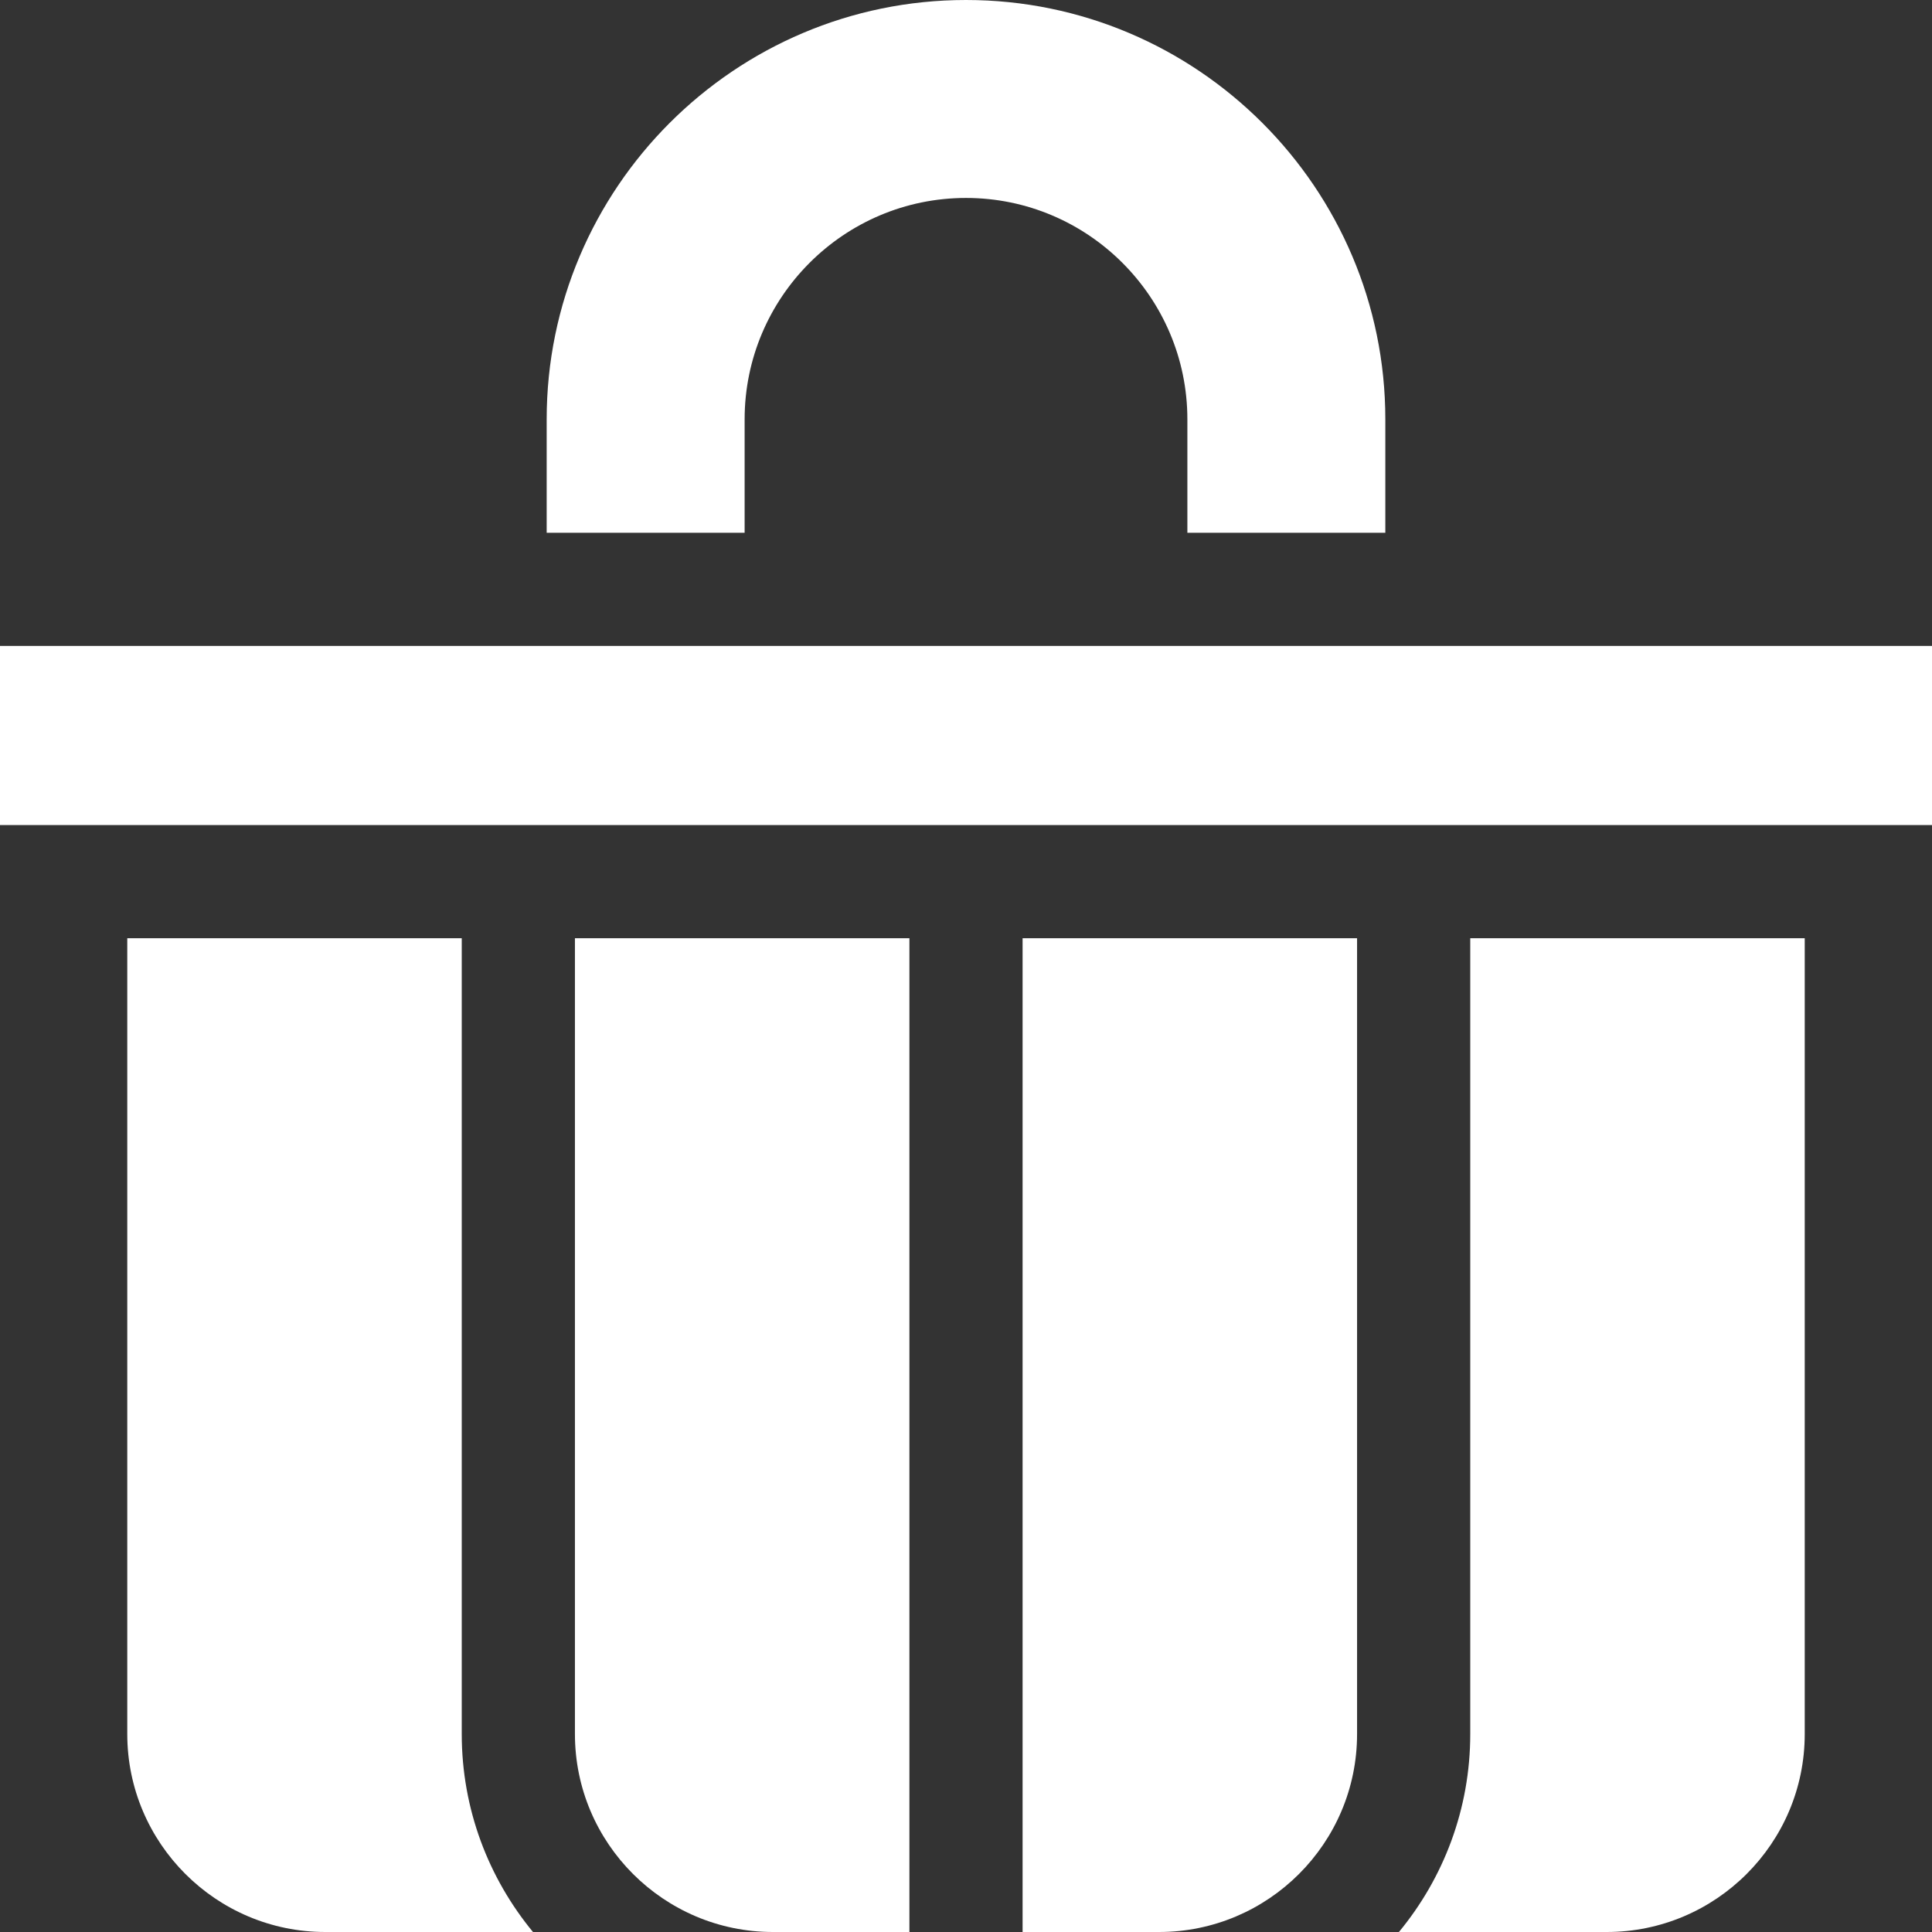
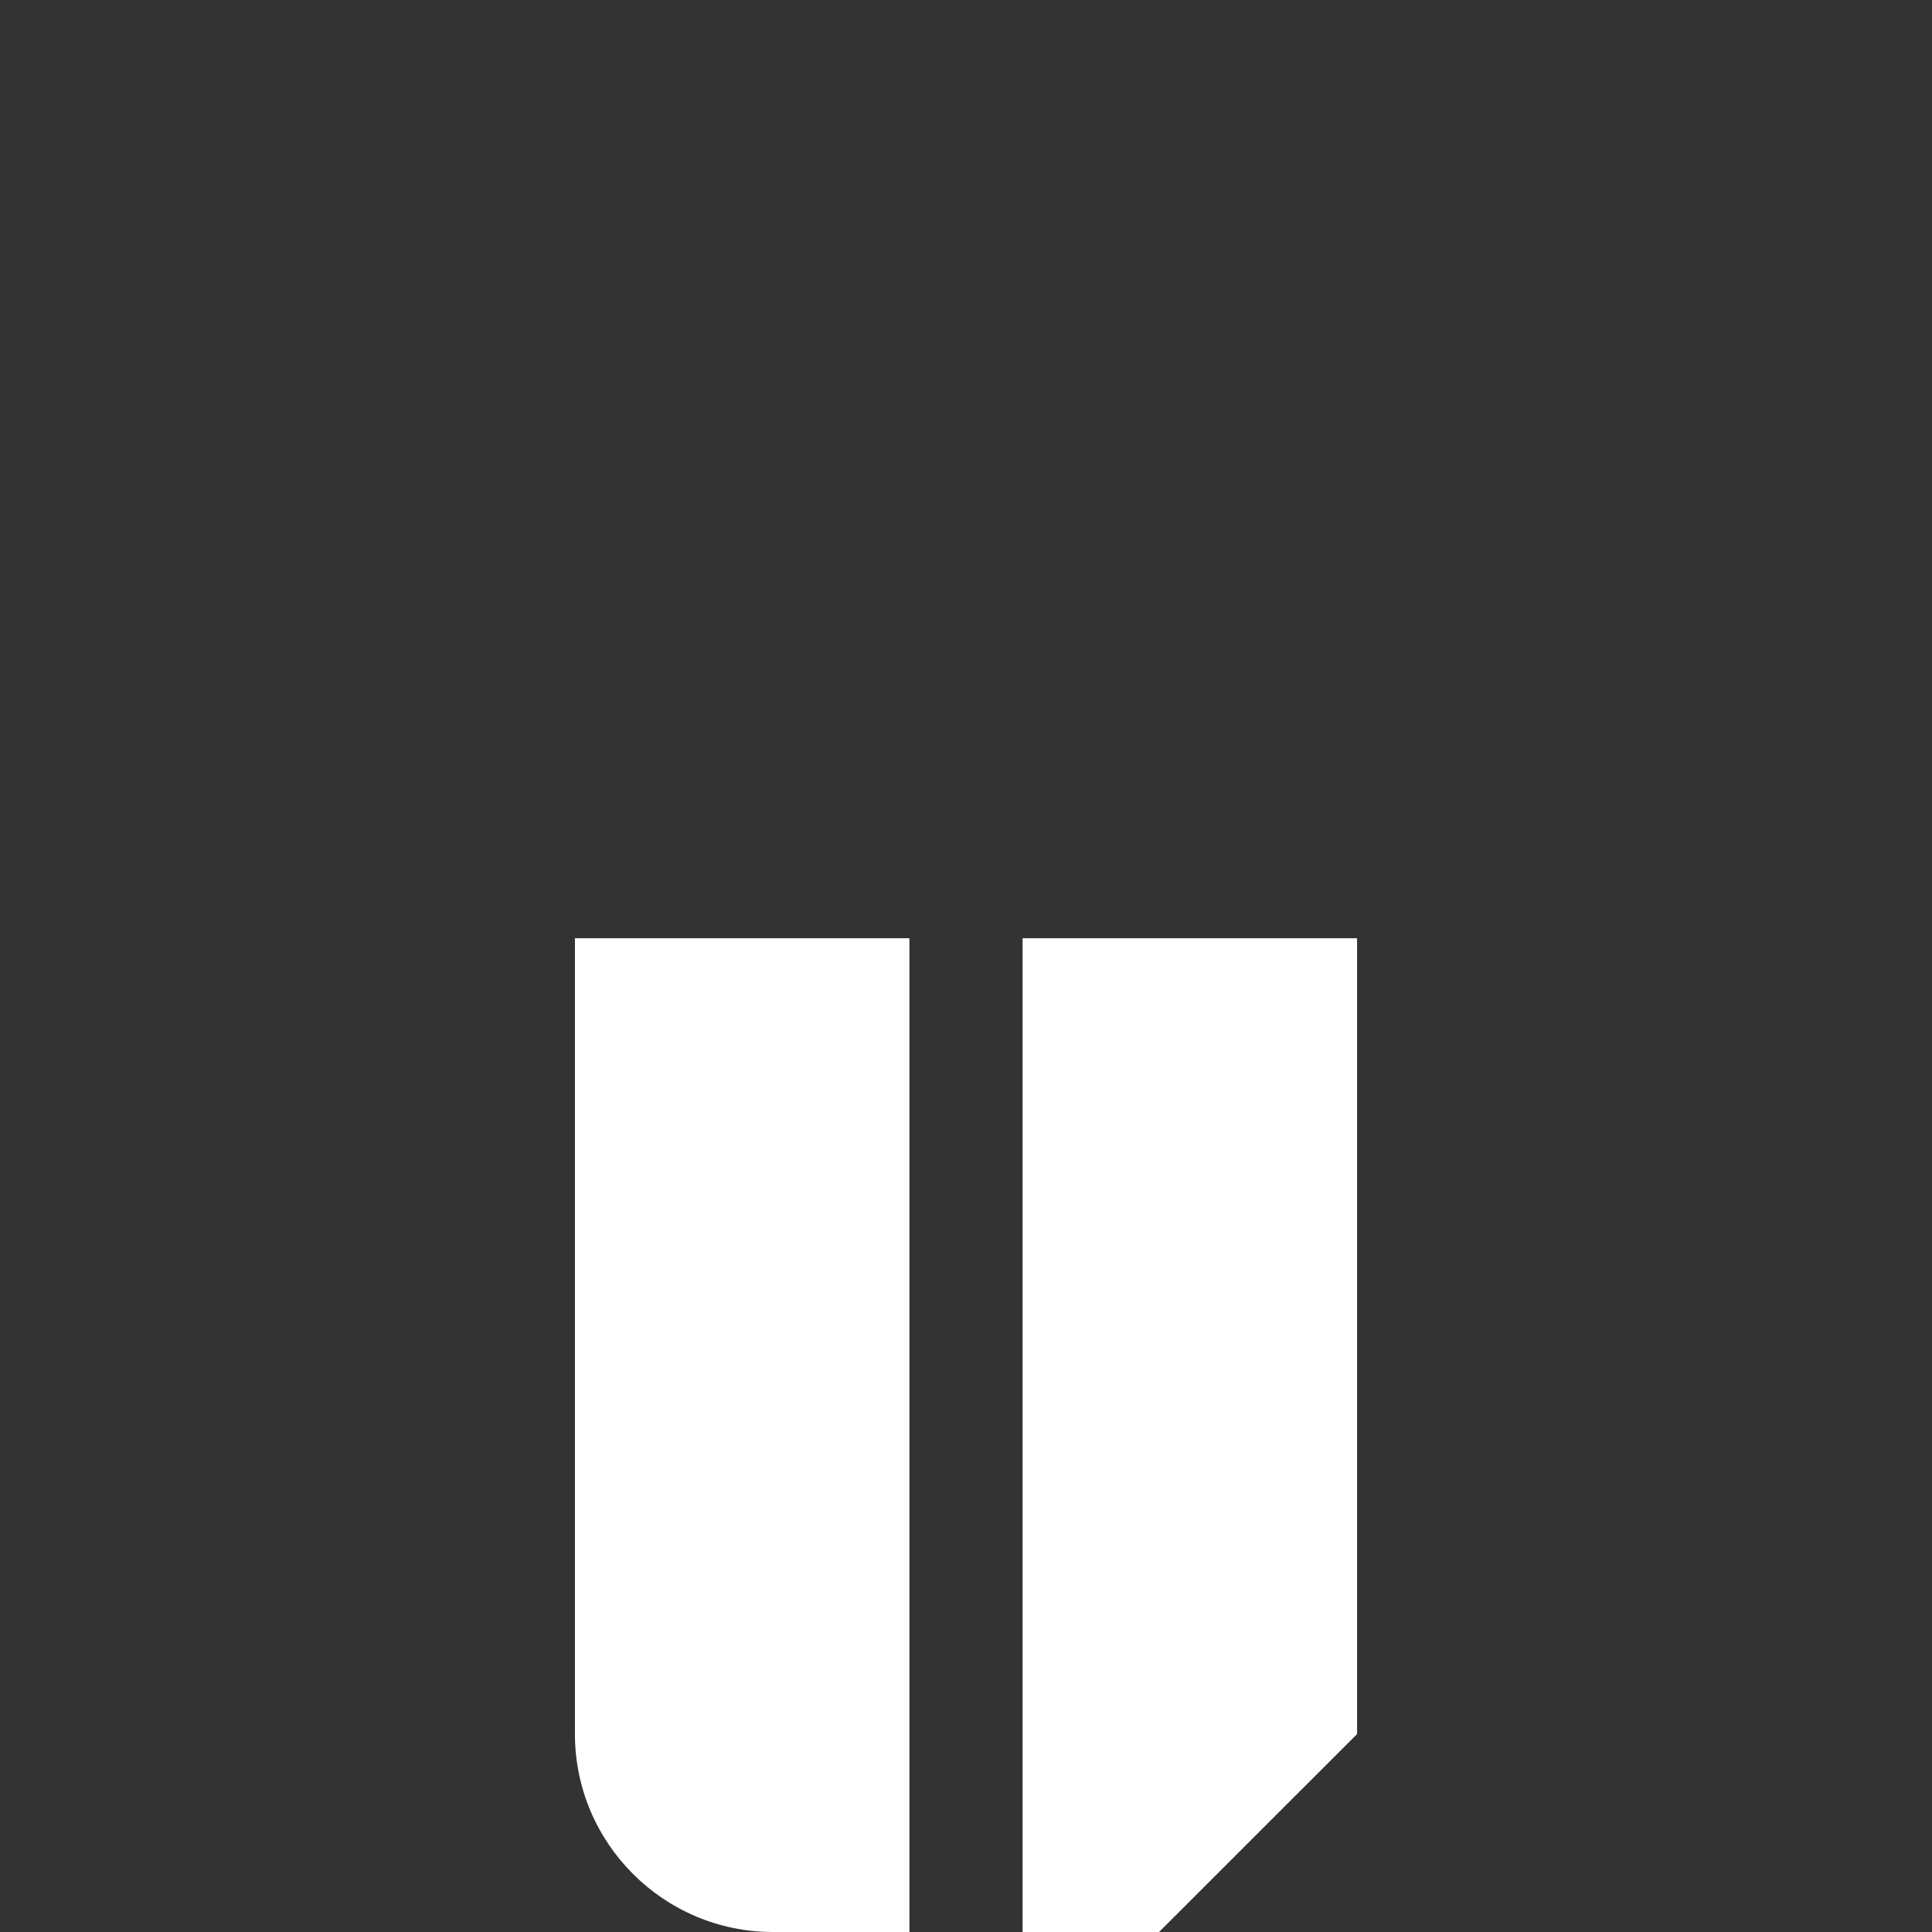
<svg xmlns="http://www.w3.org/2000/svg" width="24" height="24" viewBox="0 0 24 24" fill="none">
  <rect x="0" y="0" width="24" height="24" fill="#333333" stroke="none" />
  <path d="M11.297 11.655H7.142V21.541C7.142 22.897 8.246 24 9.602 24H11.297L11.297 11.655Z" fill="white" />
-   <path d="M18.264 21.541C18.264 22.474 17.931 23.331 17.378 24H19.959C21.315 24 22.419 22.897 22.419 21.541V11.655H18.264V21.541Z" fill="white" />
-   <path d="M0 8.024H24V10.249H0V8.024Z" fill="white" />
-   <path d="M5.736 11.655H1.581V21.541C1.581 22.897 2.685 24 4.041 24H6.621C6.069 23.331 5.736 22.474 5.736 21.541V11.655Z" fill="white" />
-   <path d="M16.858 21.541V11.655H12.703L12.703 24H14.398C15.755 24 16.858 22.897 16.858 21.541Z" fill="white" />
-   <path d="M12 0C9.128 0 6.791 2.337 6.791 5.209V6.618H9.25V5.209C9.25 3.693 10.484 2.459 12 2.459C13.516 2.459 14.75 3.693 14.75 5.209V6.618H17.209V5.209C17.209 2.337 14.873 0 12 0Z" fill="white" />
+   <path d="M16.858 21.541V11.655H12.703L12.703 24H14.398Z" fill="white" />
</svg>